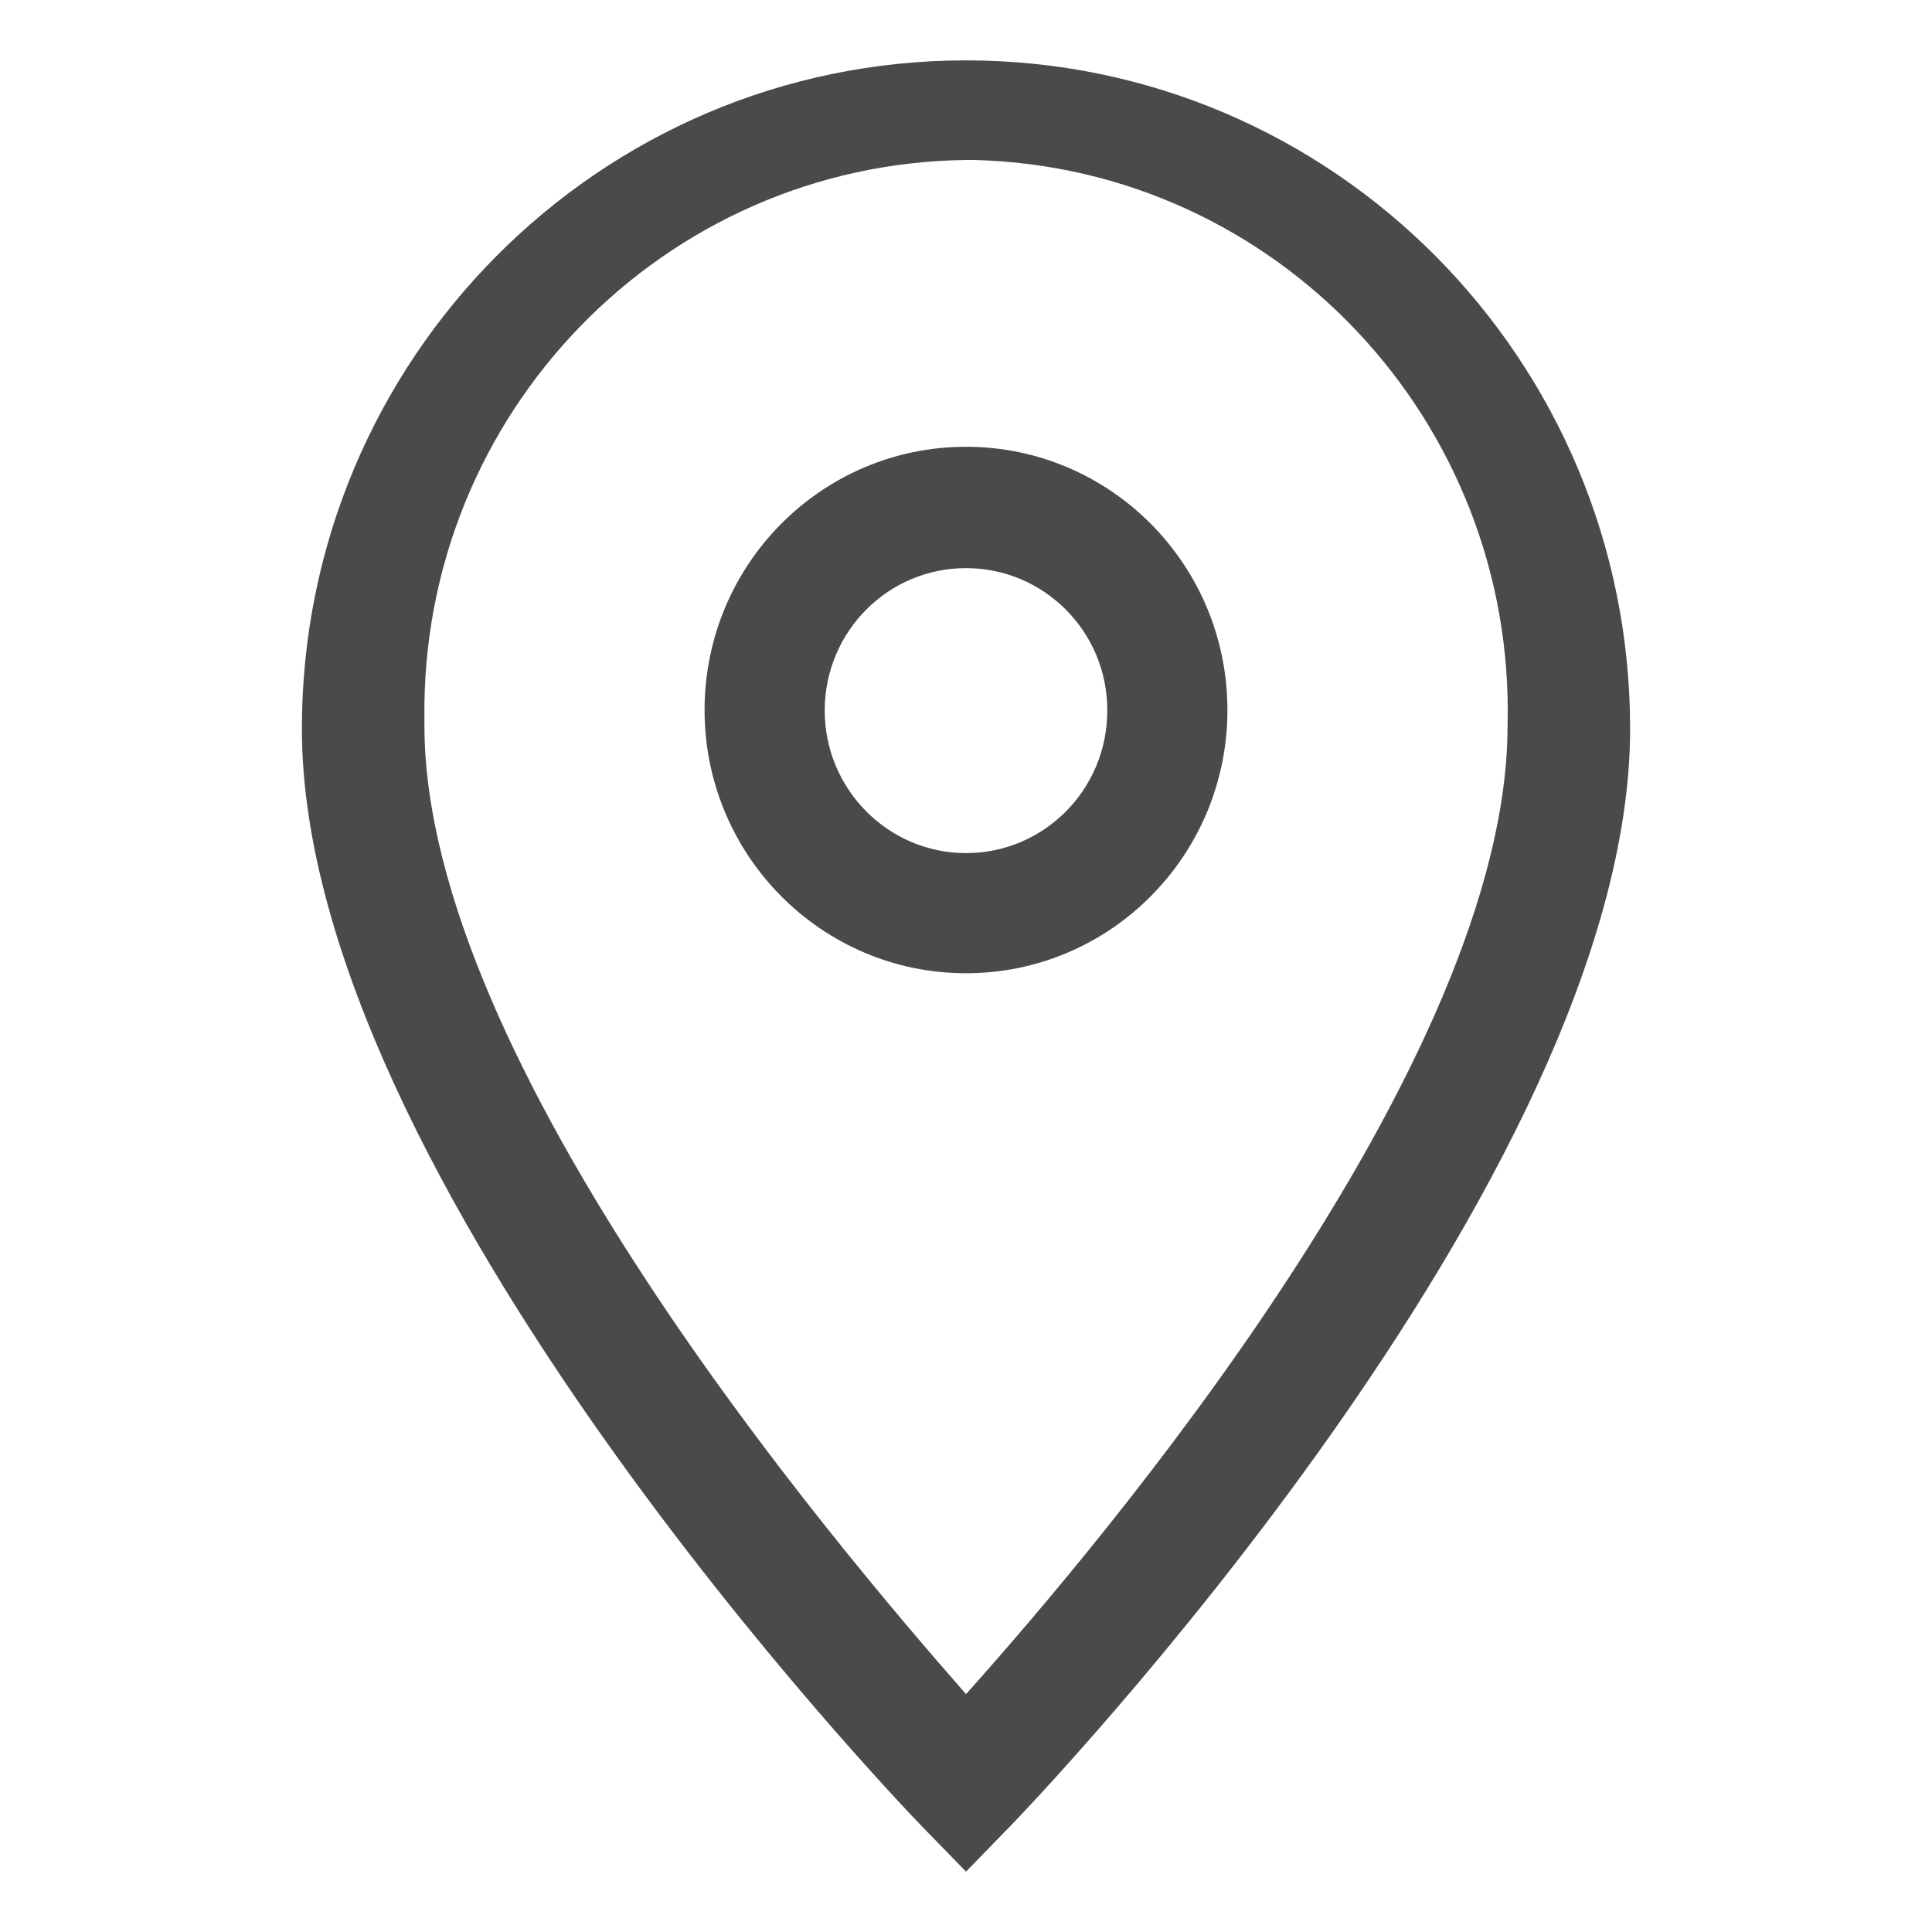
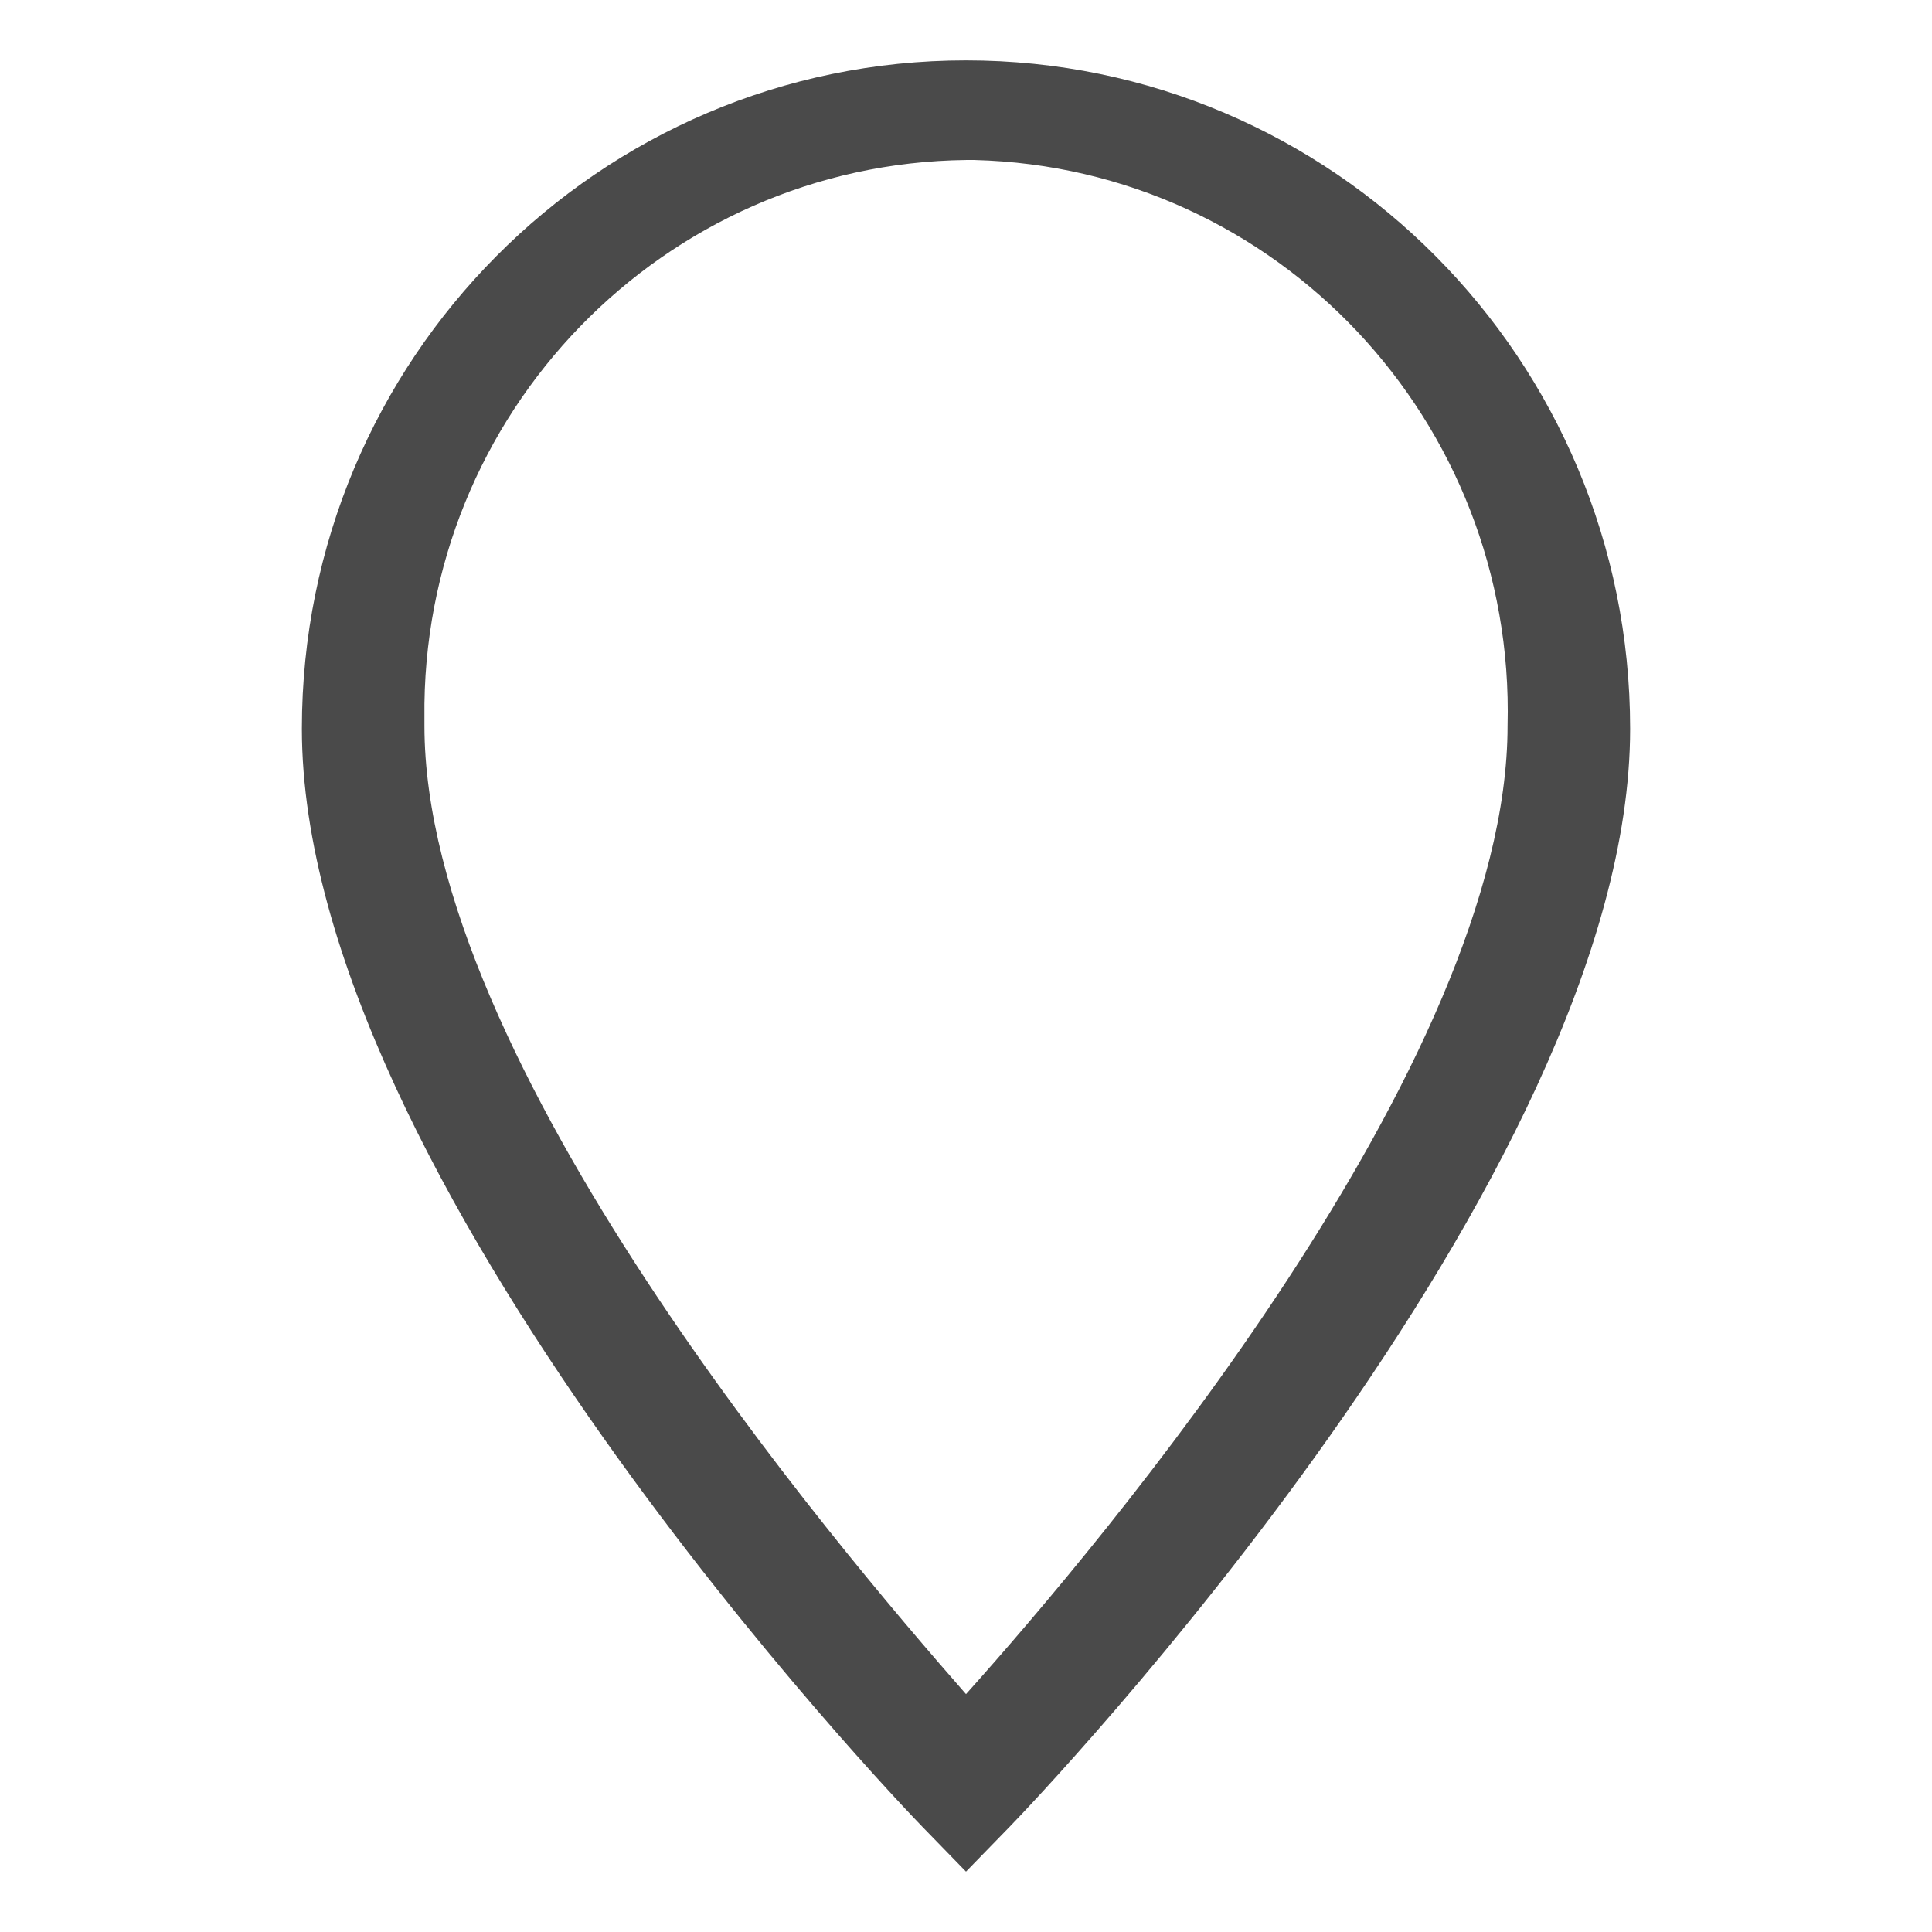
<svg xmlns="http://www.w3.org/2000/svg" id="a" viewBox="0 0 32 32" width="32" height="32">
  <defs>
    <style>
      .c {
        fill: #4a4a4a;
      }
    </style>
  </defs>
  <g id="b">
    <path class="c" d="m16,31l-.72-.74c-.42-.43-10.28-10.74-10.28-18.19C5,5.96,9.92,1,16,1s11,4.96,11,11.07c0,7.45-9.86,17.76-10.28,18.19l-.72.74Zm0-28.35c-5.01.06-9.03,4.2-8.97,9.24,0,.04,0,.09,0,.13,0,5.56,6.77,13.53,8.97,16.04,2.24-2.5,8.97-10.46,8.97-16.04.13-5.04-3.82-9.24-8.83-9.37-.04,0-.09,0-.13,0Z" />
-     <path class="c" d="m16,16.12c-2.39,0-4.33-1.95-4.33-4.36s1.94-4.36,4.33-4.36,4.33,1.95,4.33,4.36-1.94,4.36-4.33,4.36h0Zm0-6.71c-1.29,0-2.34,1.05-2.34,2.36,0,1.3,1.05,2.36,2.34,2.36,1.29,0,2.34-1.05,2.34-2.36,0,0,0,0,0-.01,0-1.3-1.05-2.35-2.34-2.35Z" />
  </g>
</svg>